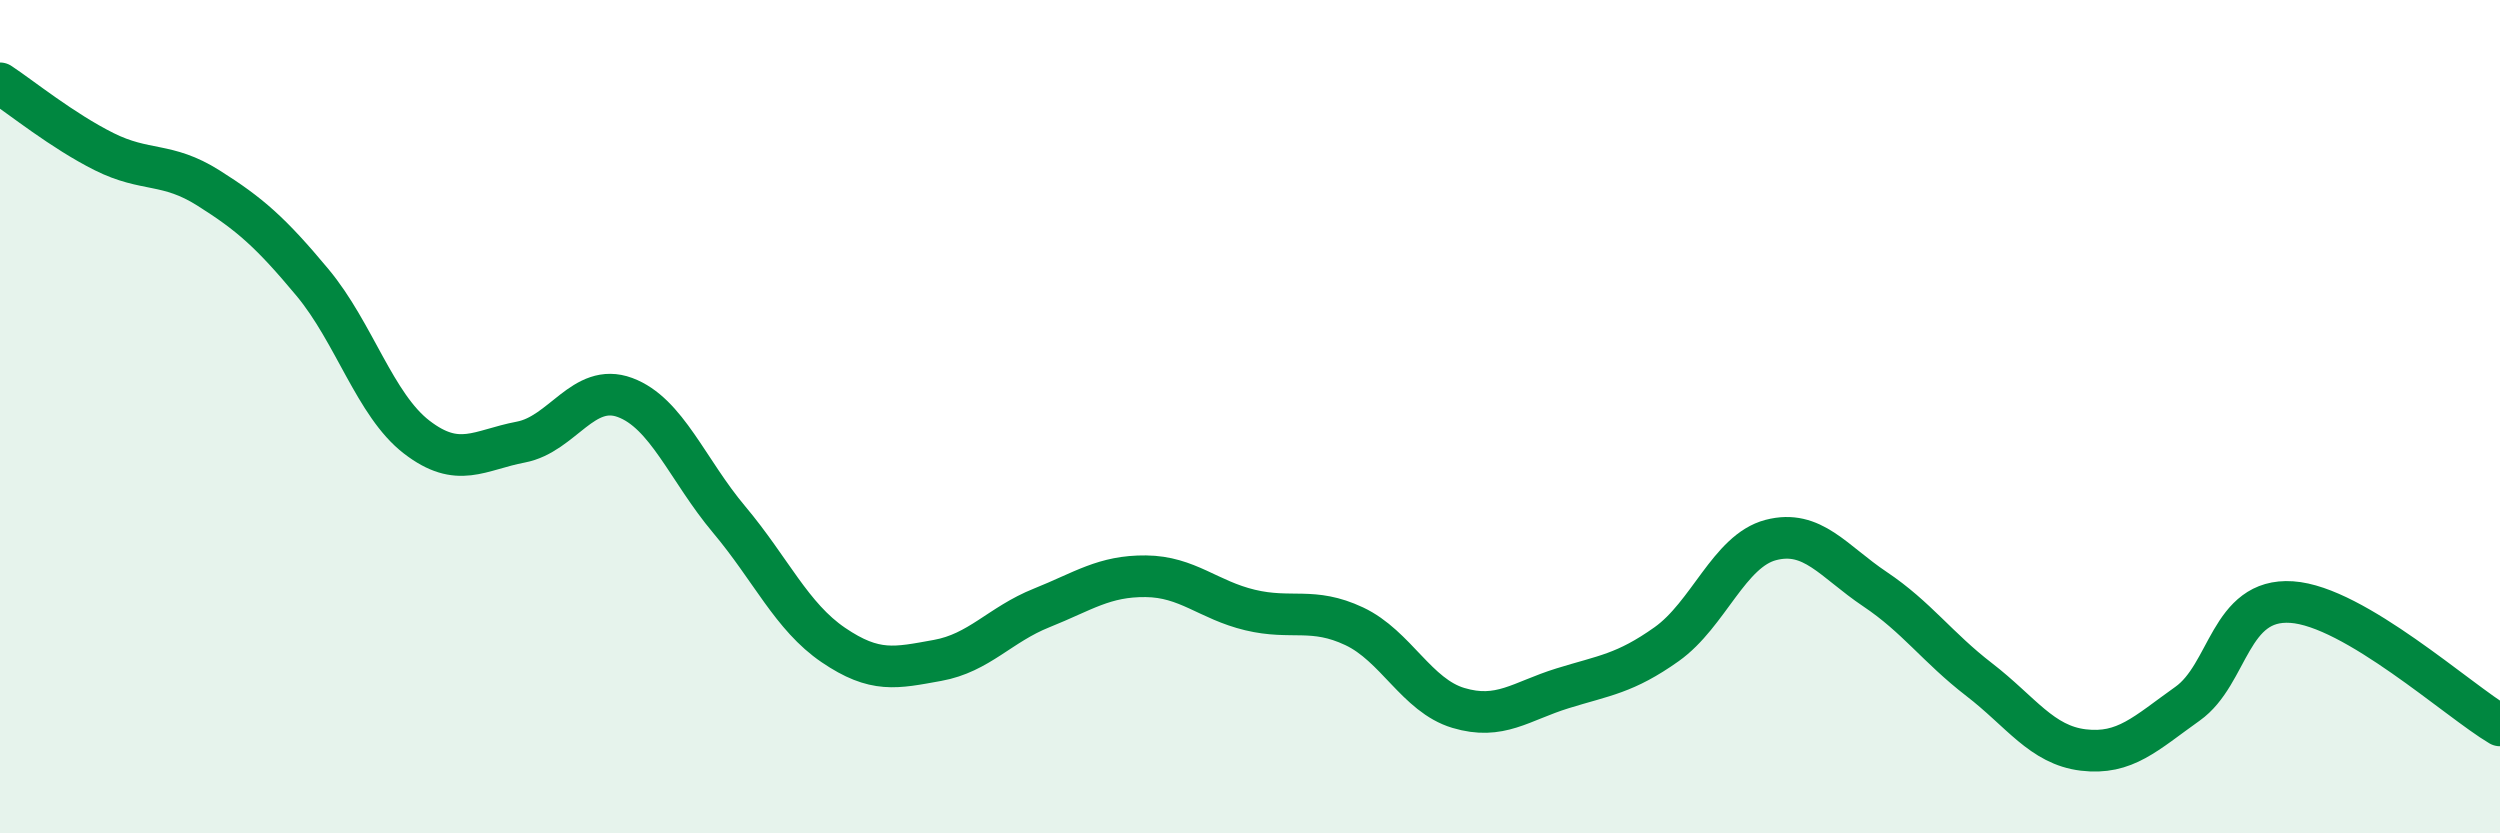
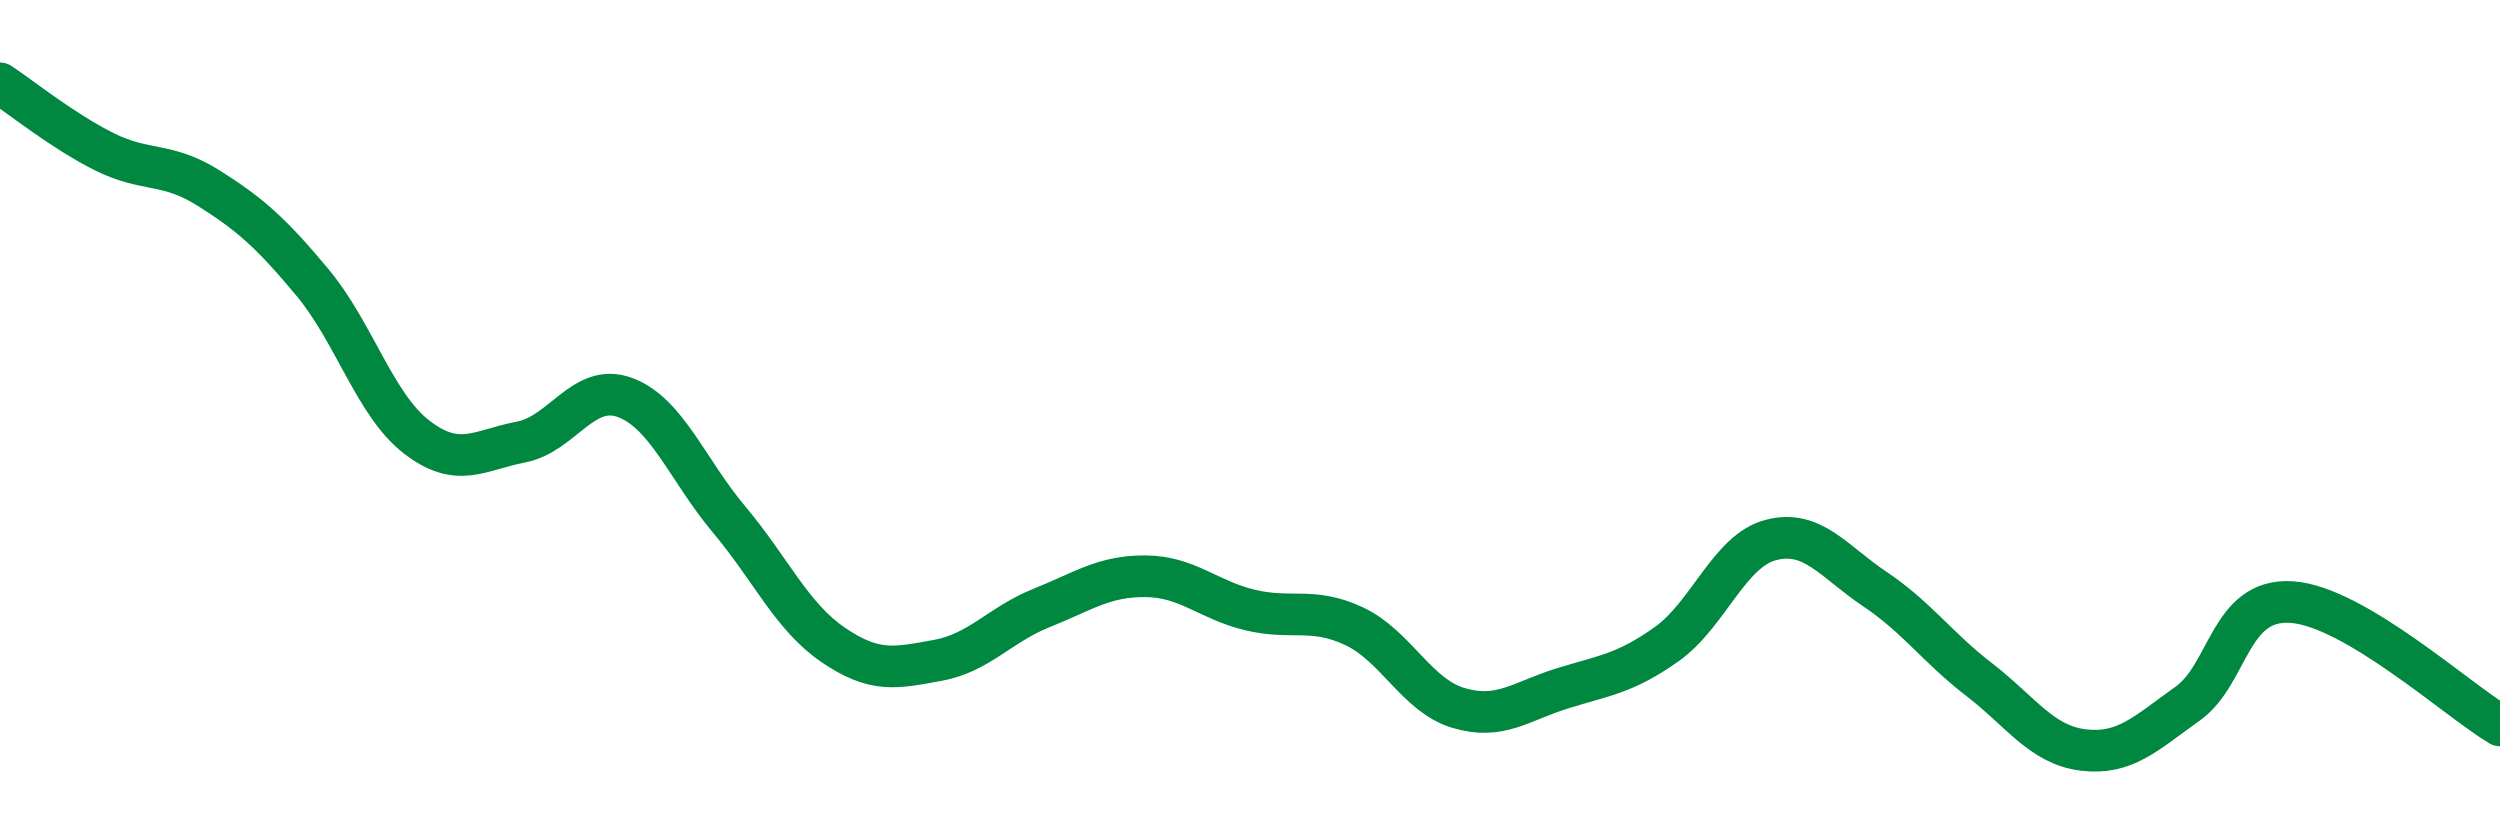
<svg xmlns="http://www.w3.org/2000/svg" width="60" height="20" viewBox="0 0 60 20">
-   <path d="M 0,2 C 0.5,2.33 1.5,3.14 2.5,3.64 C 3.5,4.14 4,3.88 5,4.51 C 6,5.14 6.5,5.58 7.5,6.78 C 8.5,7.98 9,9.72 10,10.49 C 11,11.26 11.5,10.8 12.5,10.61 C 13.5,10.42 14,9.17 15,9.54 C 16,9.91 16.5,11.28 17.5,12.47 C 18.5,13.66 19,14.8 20,15.48 C 21,16.16 21.5,16.03 22.5,15.85 C 23.5,15.67 24,14.99 25,14.59 C 26,14.19 26.5,13.82 27.5,13.83 C 28.5,13.84 29,14.4 30,14.64 C 31,14.88 31.5,14.56 32.5,15.03 C 33.5,15.5 34,16.69 35,16.99 C 36,17.29 36.5,16.83 37.5,16.52 C 38.5,16.21 39,16.17 40,15.46 C 41,14.75 41.5,13.22 42.5,12.96 C 43.5,12.7 44,13.47 45,14.14 C 46,14.81 46.5,15.54 47.5,16.31 C 48.5,17.08 49,17.88 50,18 C 51,18.12 51.5,17.6 52.5,16.89 C 53.5,16.18 53.5,14.35 55,14.45 C 56.5,14.55 59,16.82 60,17.41L60 20L0 20Z" fill="#008740" opacity="0.1" stroke-linecap="round" stroke-linejoin="round" />
  <path d="M 0,2 C 0.5,2.33 1.5,3.14 2.5,3.64 C 3.5,4.14 4,3.88 5,4.51 C 6,5.14 6.5,5.58 7.5,6.78 C 8.5,7.98 9,9.72 10,10.49 C 11,11.26 11.5,10.8 12.5,10.61 C 13.5,10.42 14,9.17 15,9.54 C 16,9.91 16.5,11.28 17.5,12.47 C 18.5,13.66 19,14.8 20,15.48 C 21,16.16 21.5,16.03 22.5,15.85 C 23.5,15.67 24,14.99 25,14.59 C 26,14.19 26.5,13.82 27.5,13.83 C 28.5,13.84 29,14.4 30,14.64 C 31,14.88 31.5,14.56 32.5,15.03 C 33.5,15.5 34,16.69 35,16.99 C 36,17.29 36.5,16.83 37.5,16.52 C 38.5,16.21 39,16.17 40,15.46 C 41,14.75 41.5,13.22 42.5,12.96 C 43.5,12.7 44,13.47 45,14.14 C 46,14.81 46.5,15.54 47.5,16.31 C 48.5,17.08 49,17.88 50,18 C 51,18.12 51.5,17.6 52.5,16.89 C 53.5,16.18 53.5,14.35 55,14.45 C 56.5,14.55 59,16.82 60,17.41" stroke="#008740" stroke-width="1" fill="none" stroke-linecap="round" stroke-linejoin="round" />
</svg>